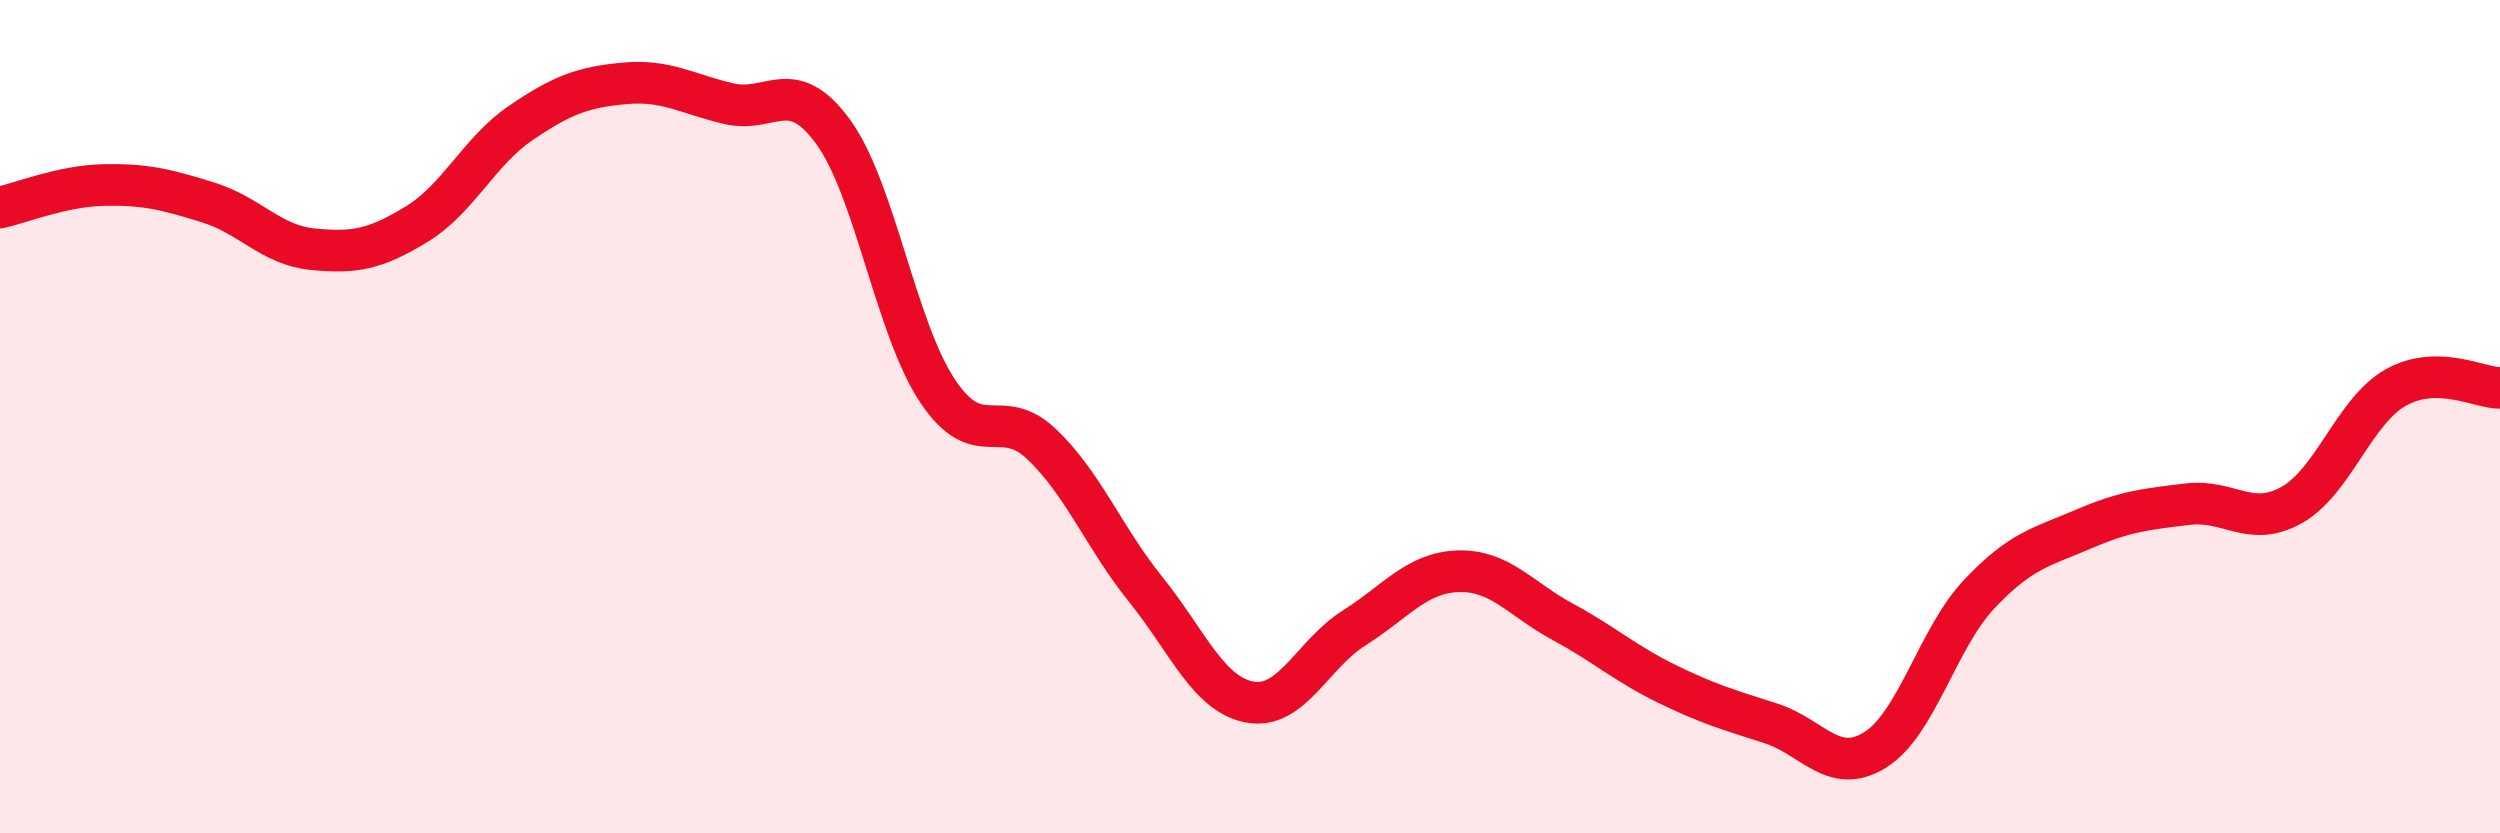
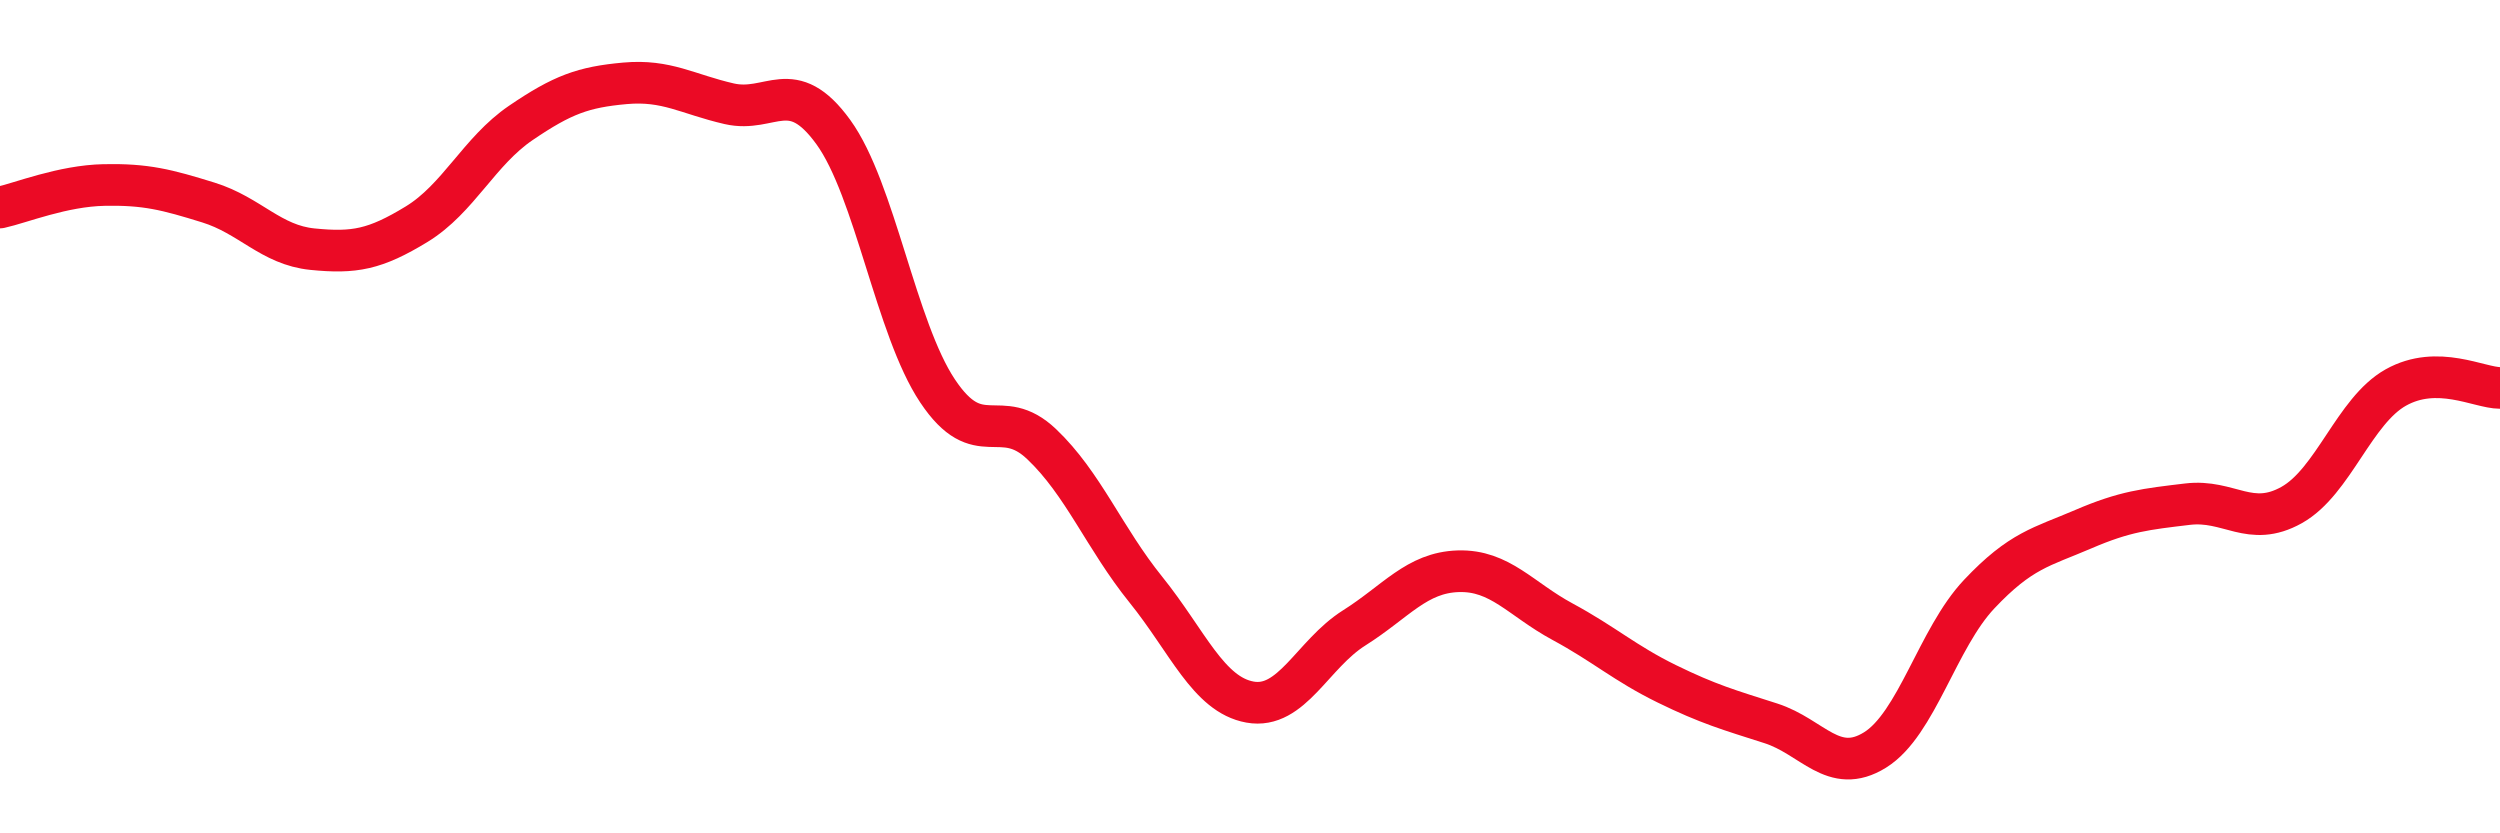
<svg xmlns="http://www.w3.org/2000/svg" width="60" height="20" viewBox="0 0 60 20">
-   <path d="M 0,4.98 C 0.5,4.87 1.5,4.46 2.5,4.44 C 3.5,4.42 4,4.55 5,4.86 C 6,5.17 6.5,5.88 7.5,5.98 C 8.5,6.08 9,5.99 10,5.38 C 11,4.77 11.5,3.63 12.5,2.95 C 13.5,2.27 14,2.09 15,2 C 16,1.91 16.5,2.26 17.5,2.49 C 18.5,2.72 19,1.79 20,3.17 C 21,4.55 21.5,7.88 22.5,9.38 C 23.5,10.88 24,9.71 25,10.66 C 26,11.61 26.5,12.91 27.5,14.15 C 28.5,15.39 29,16.67 30,16.85 C 31,17.03 31.5,15.7 32.5,15.07 C 33.5,14.44 34,13.74 35,13.71 C 36,13.68 36.5,14.38 37.5,14.92 C 38.5,15.46 39,15.92 40,16.41 C 41,16.9 41.5,17.04 42.5,17.36 C 43.5,17.68 44,18.62 45,18 C 46,17.38 46.5,15.32 47.5,14.26 C 48.5,13.2 49,13.13 50,12.7 C 51,12.27 51.5,12.22 52.5,12.1 C 53.5,11.98 54,12.68 55,12.12 C 56,11.56 56.5,9.86 57.5,9.3 C 58.5,8.74 59.5,9.31 60,9.31L60 20L0 20Z" fill="#EB0A25" opacity="0.1" stroke-linecap="round" stroke-linejoin="round" />
  <path d="M 0,4.98 C 0.5,4.87 1.5,4.46 2.5,4.44 C 3.5,4.42 4,4.55 5,4.86 C 6,5.17 6.5,5.88 7.5,5.98 C 8.5,6.08 9,5.99 10,5.38 C 11,4.77 11.5,3.63 12.5,2.95 C 13.5,2.27 14,2.09 15,2 C 16,1.91 16.5,2.26 17.5,2.49 C 18.5,2.72 19,1.79 20,3.17 C 21,4.55 21.5,7.88 22.5,9.38 C 23.5,10.88 24,9.71 25,10.66 C 26,11.61 26.5,12.91 27.5,14.15 C 28.5,15.39 29,16.67 30,16.85 C 31,17.03 31.5,15.7 32.5,15.07 C 33.5,14.44 34,13.74 35,13.71 C 36,13.68 36.5,14.38 37.5,14.92 C 38.5,15.46 39,15.92 40,16.41 C 41,16.9 41.5,17.04 42.5,17.36 C 43.5,17.68 44,18.62 45,18 C 46,17.38 46.5,15.32 47.5,14.26 C 48.5,13.2 49,13.13 50,12.7 C 51,12.27 51.5,12.22 52.5,12.1 C 53.5,11.98 54,12.68 55,12.12 C 56,11.56 56.5,9.86 57.5,9.3 C 58.5,8.74 59.5,9.31 60,9.31" stroke="#EB0A25" stroke-width="1" fill="none" stroke-linecap="round" stroke-linejoin="round" />
</svg>